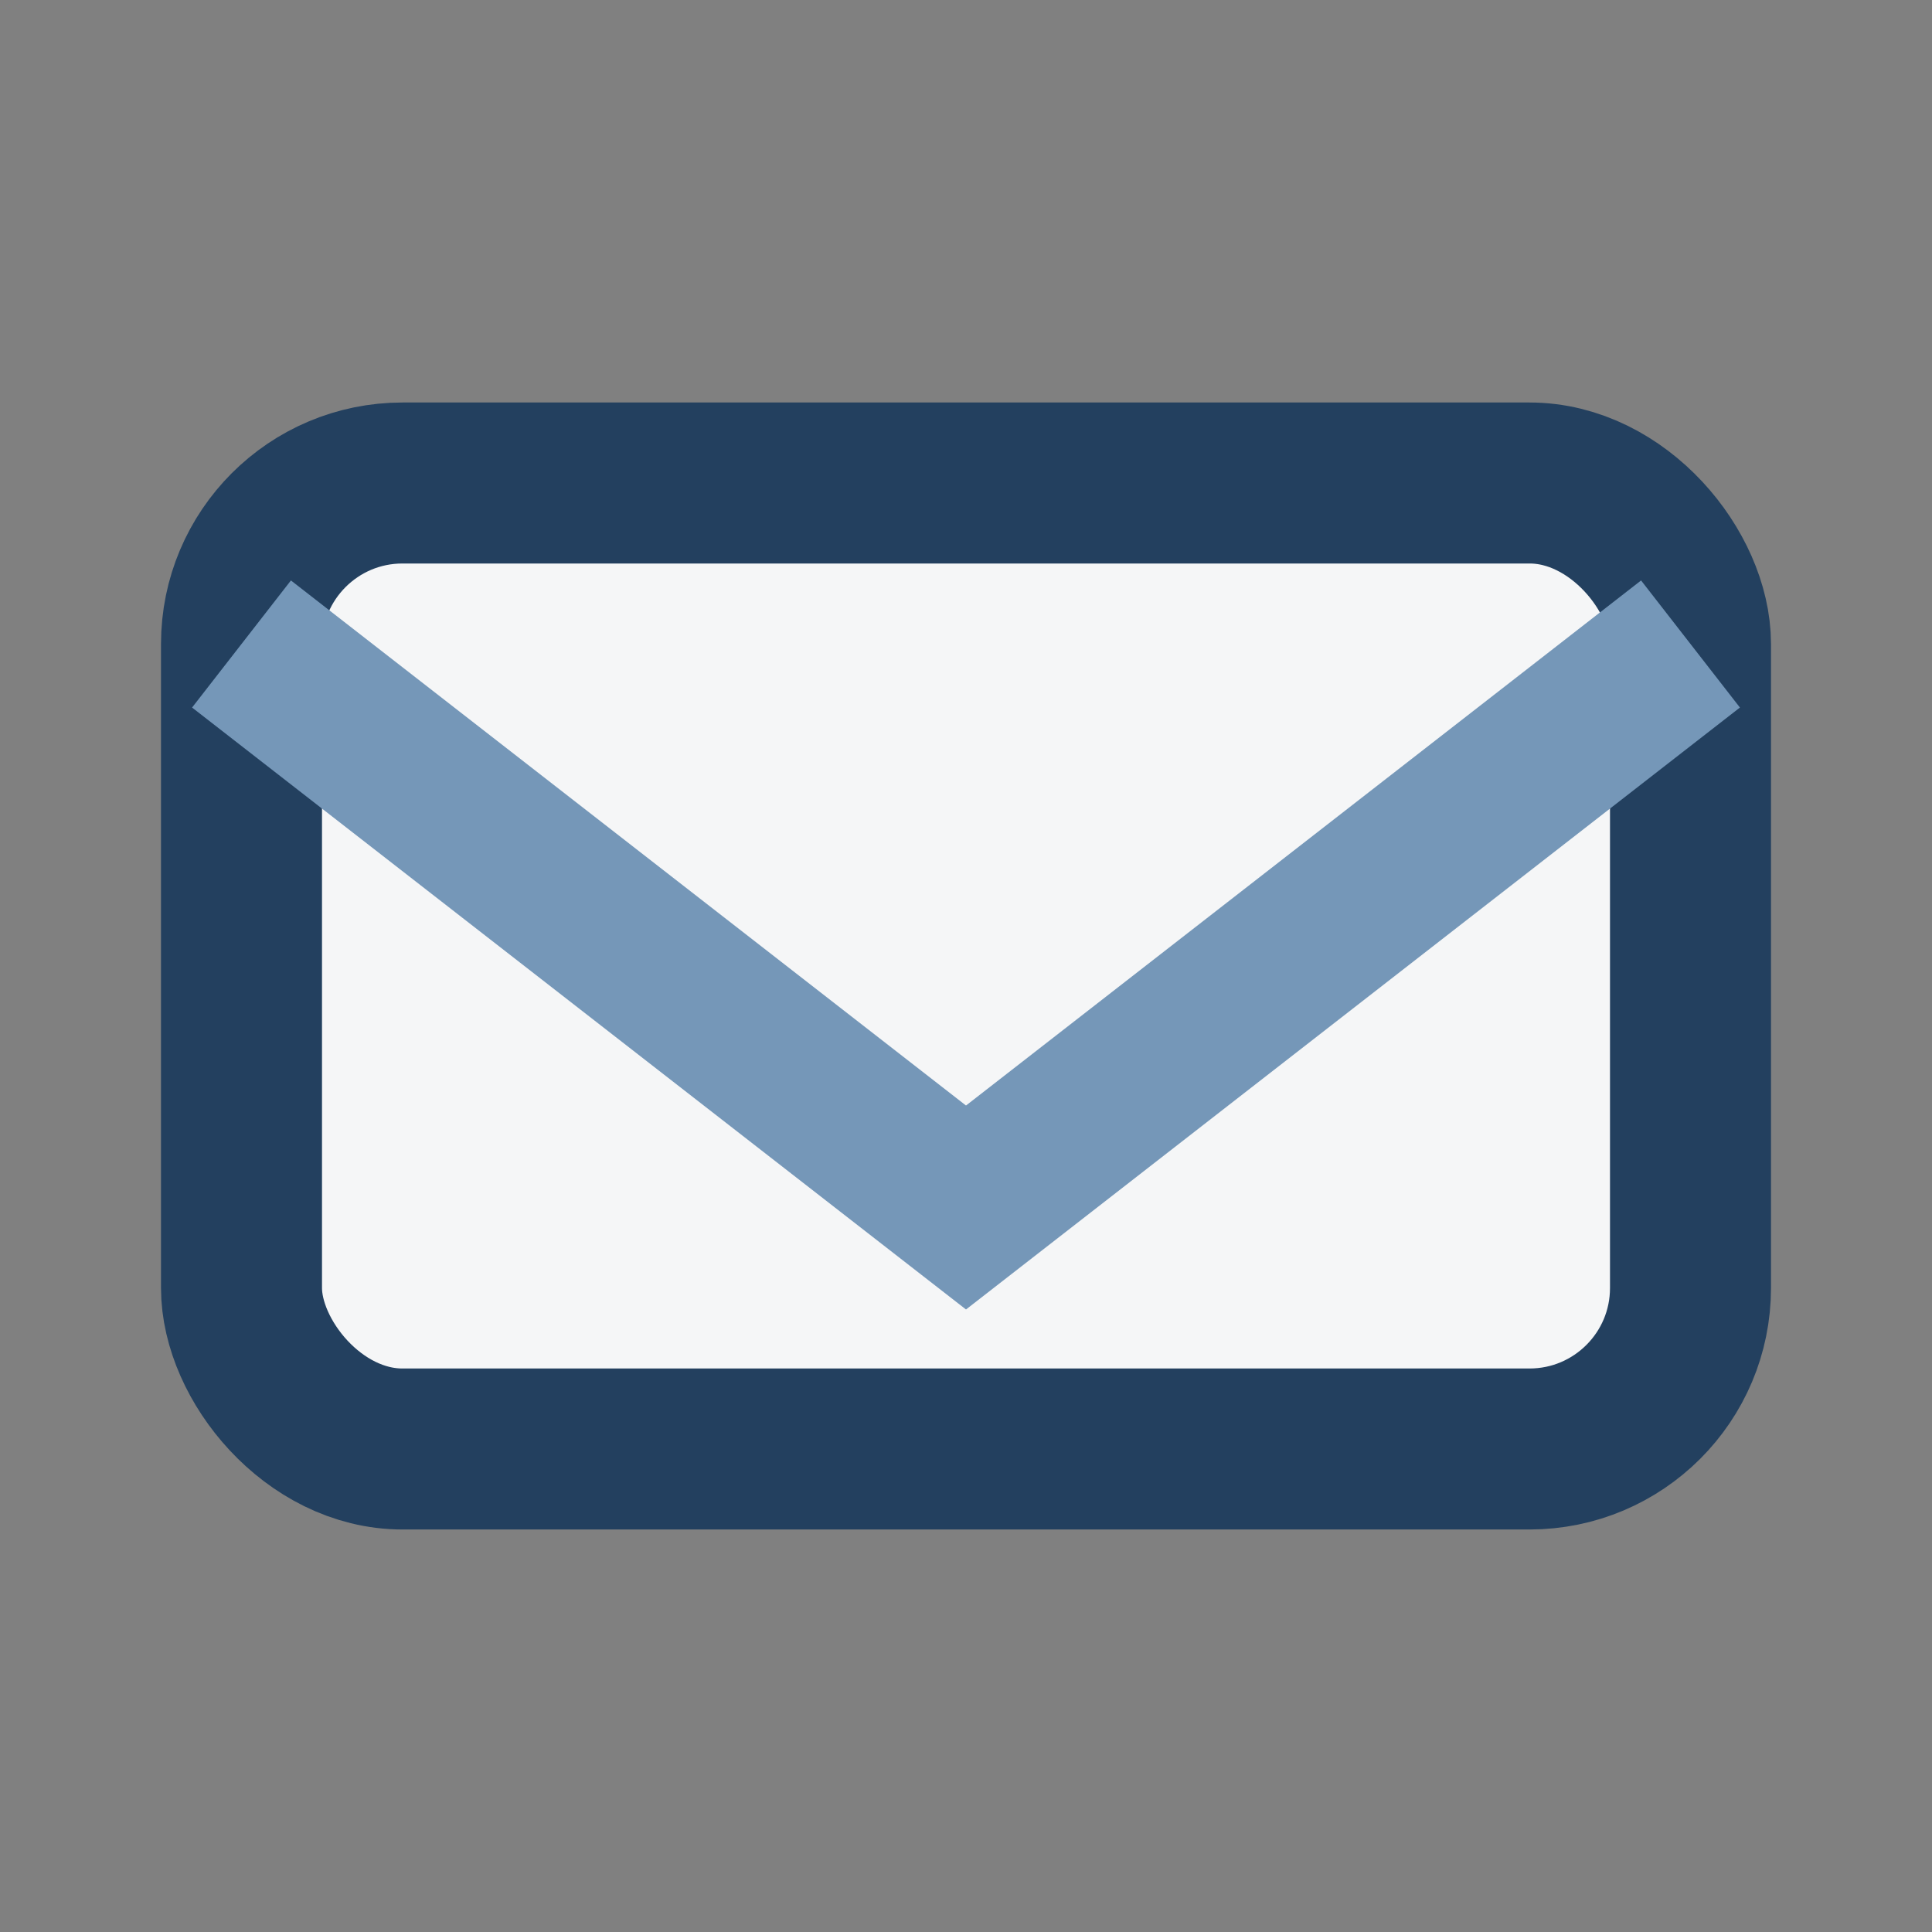
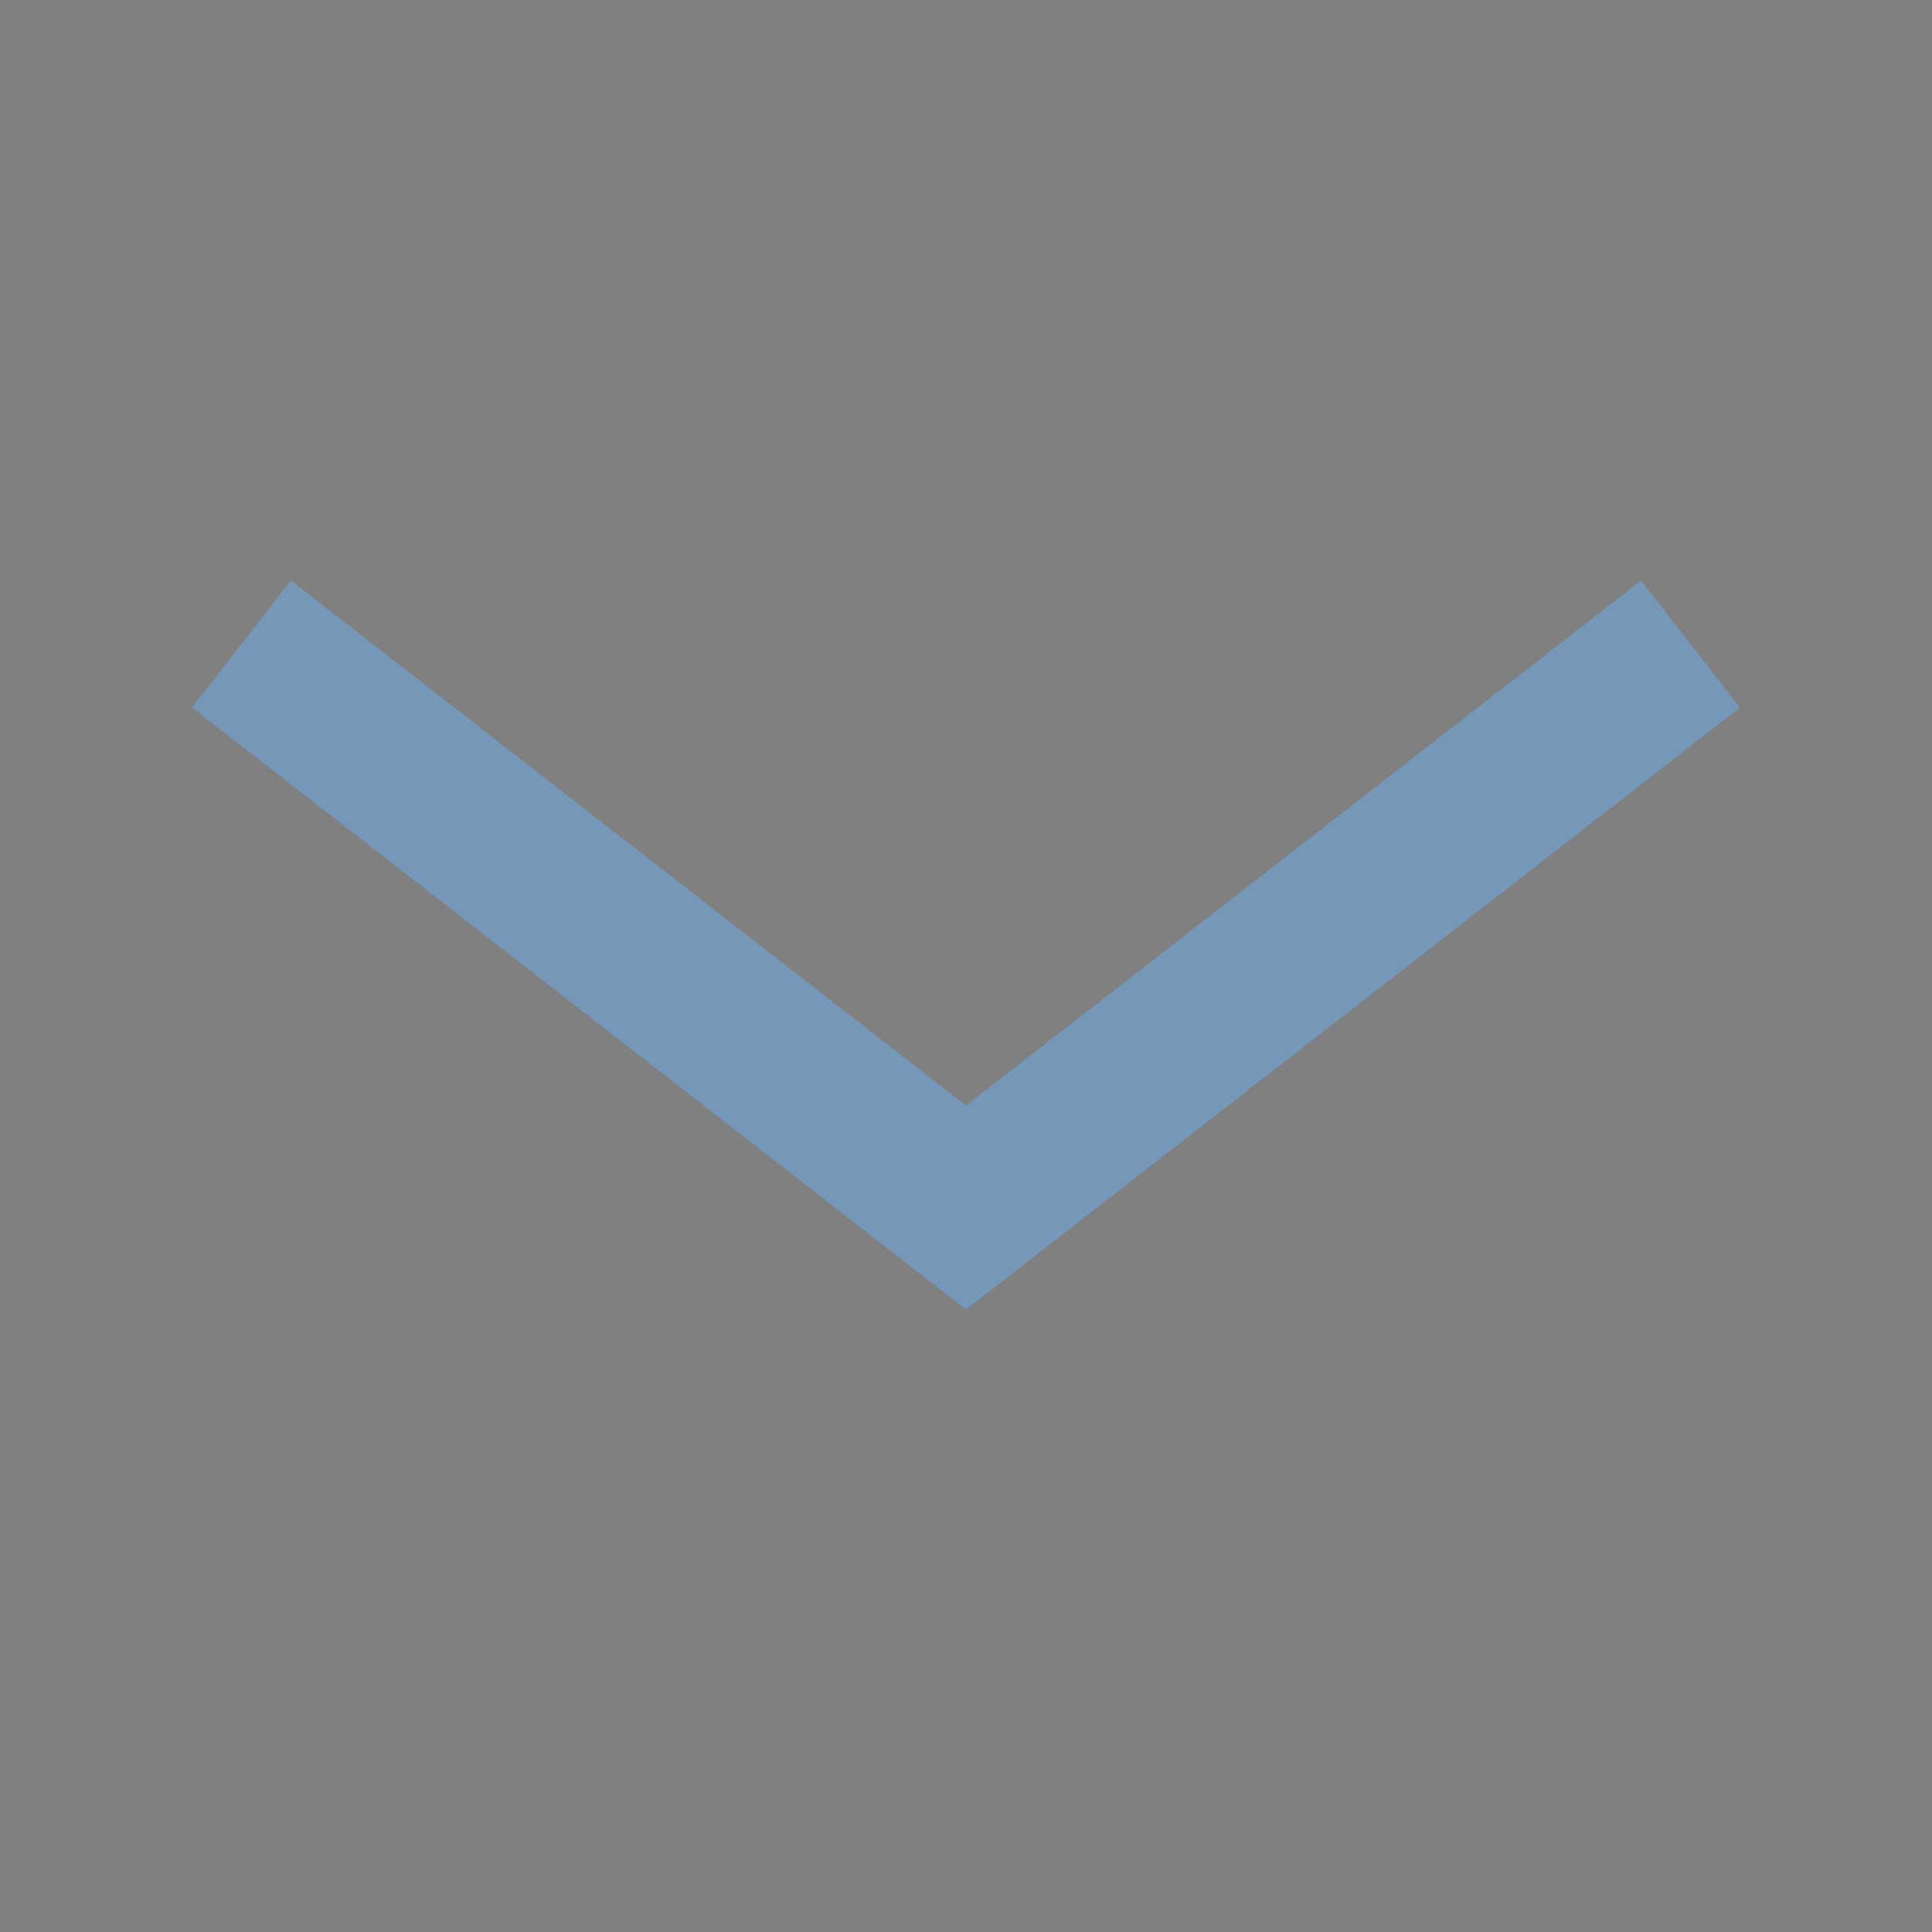
<svg xmlns="http://www.w3.org/2000/svg" width="24" height="24" viewBox="0 0 24 24">
  <rect x="0" y="0" width="24" height="24" fill="#808080" stroke="none" />
-   <rect x="3" y="6" width="18" height="12" rx="2" fill="#F5F6F7" stroke="#23405F" stroke-width="2" />
  <path d="M3 8l9 7 9-7" fill="none" stroke="#7597B8" stroke-width="2" />
</svg>